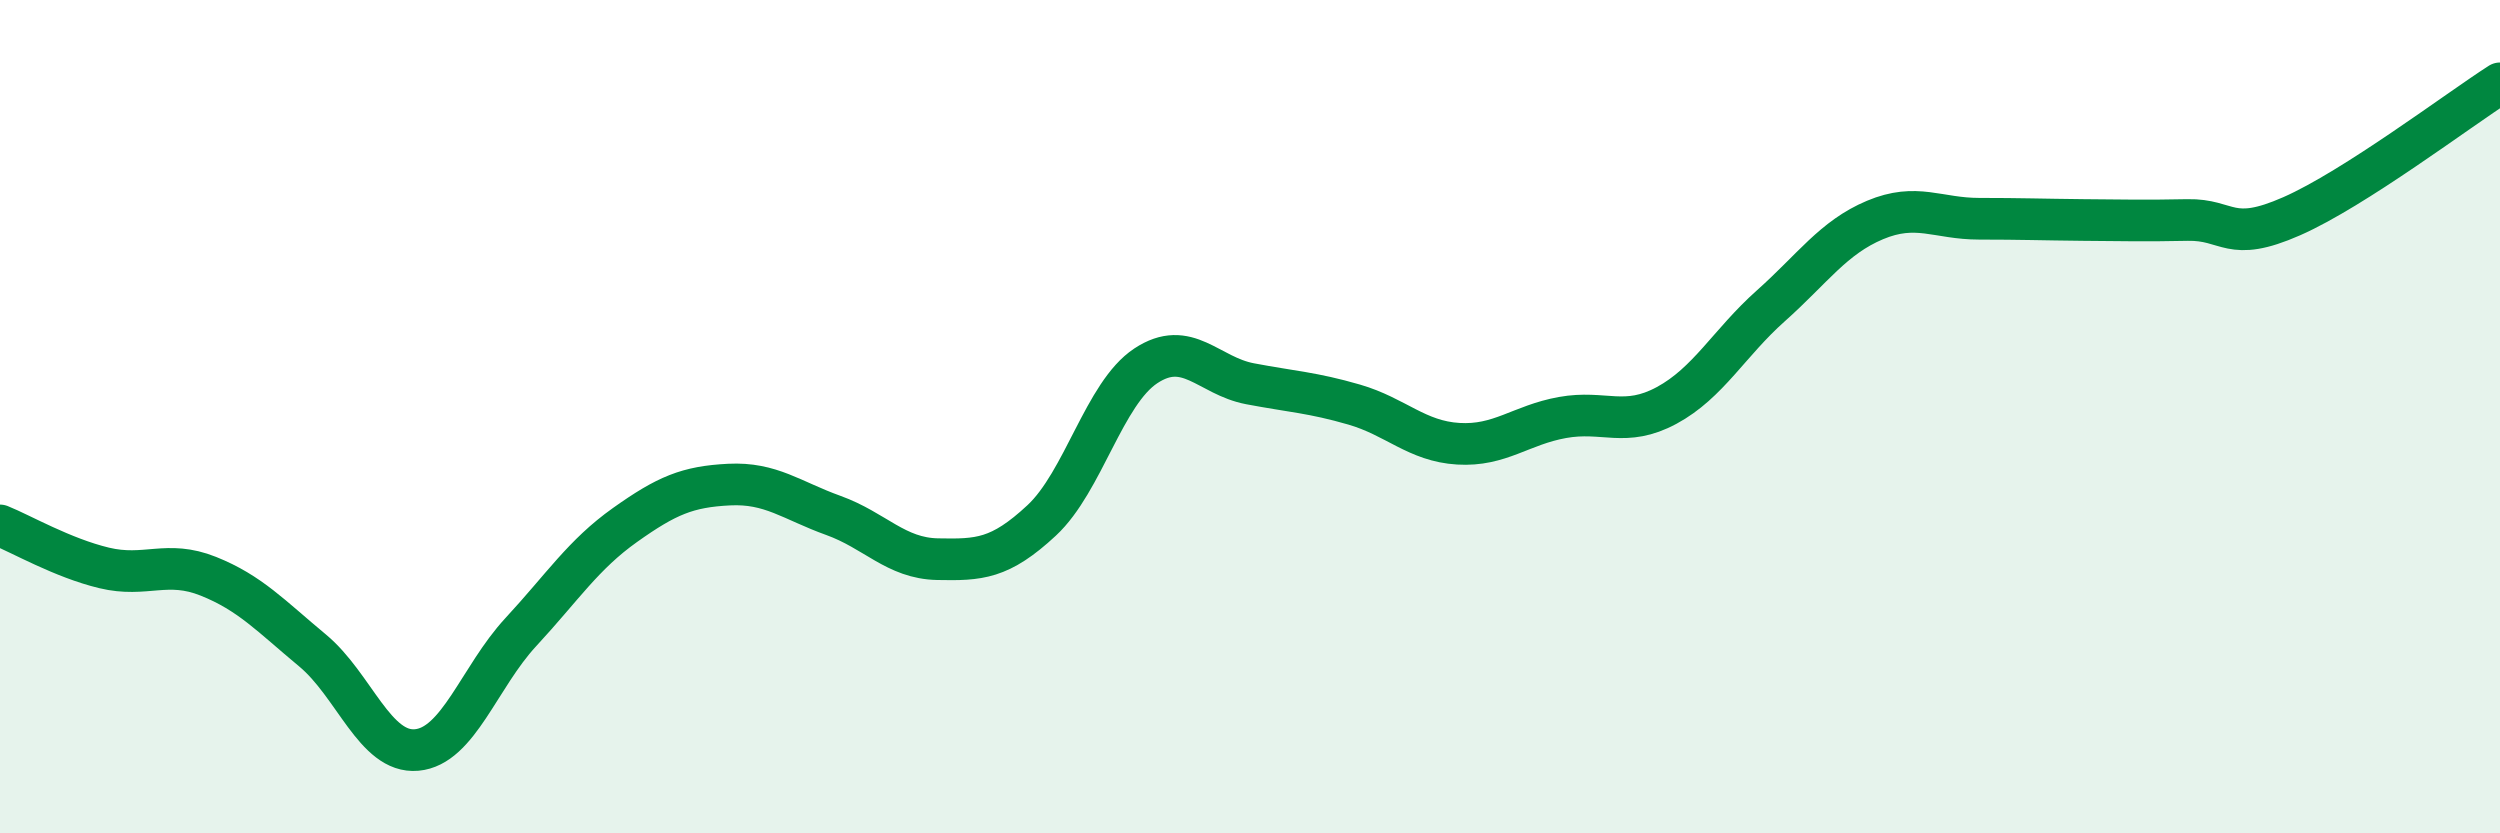
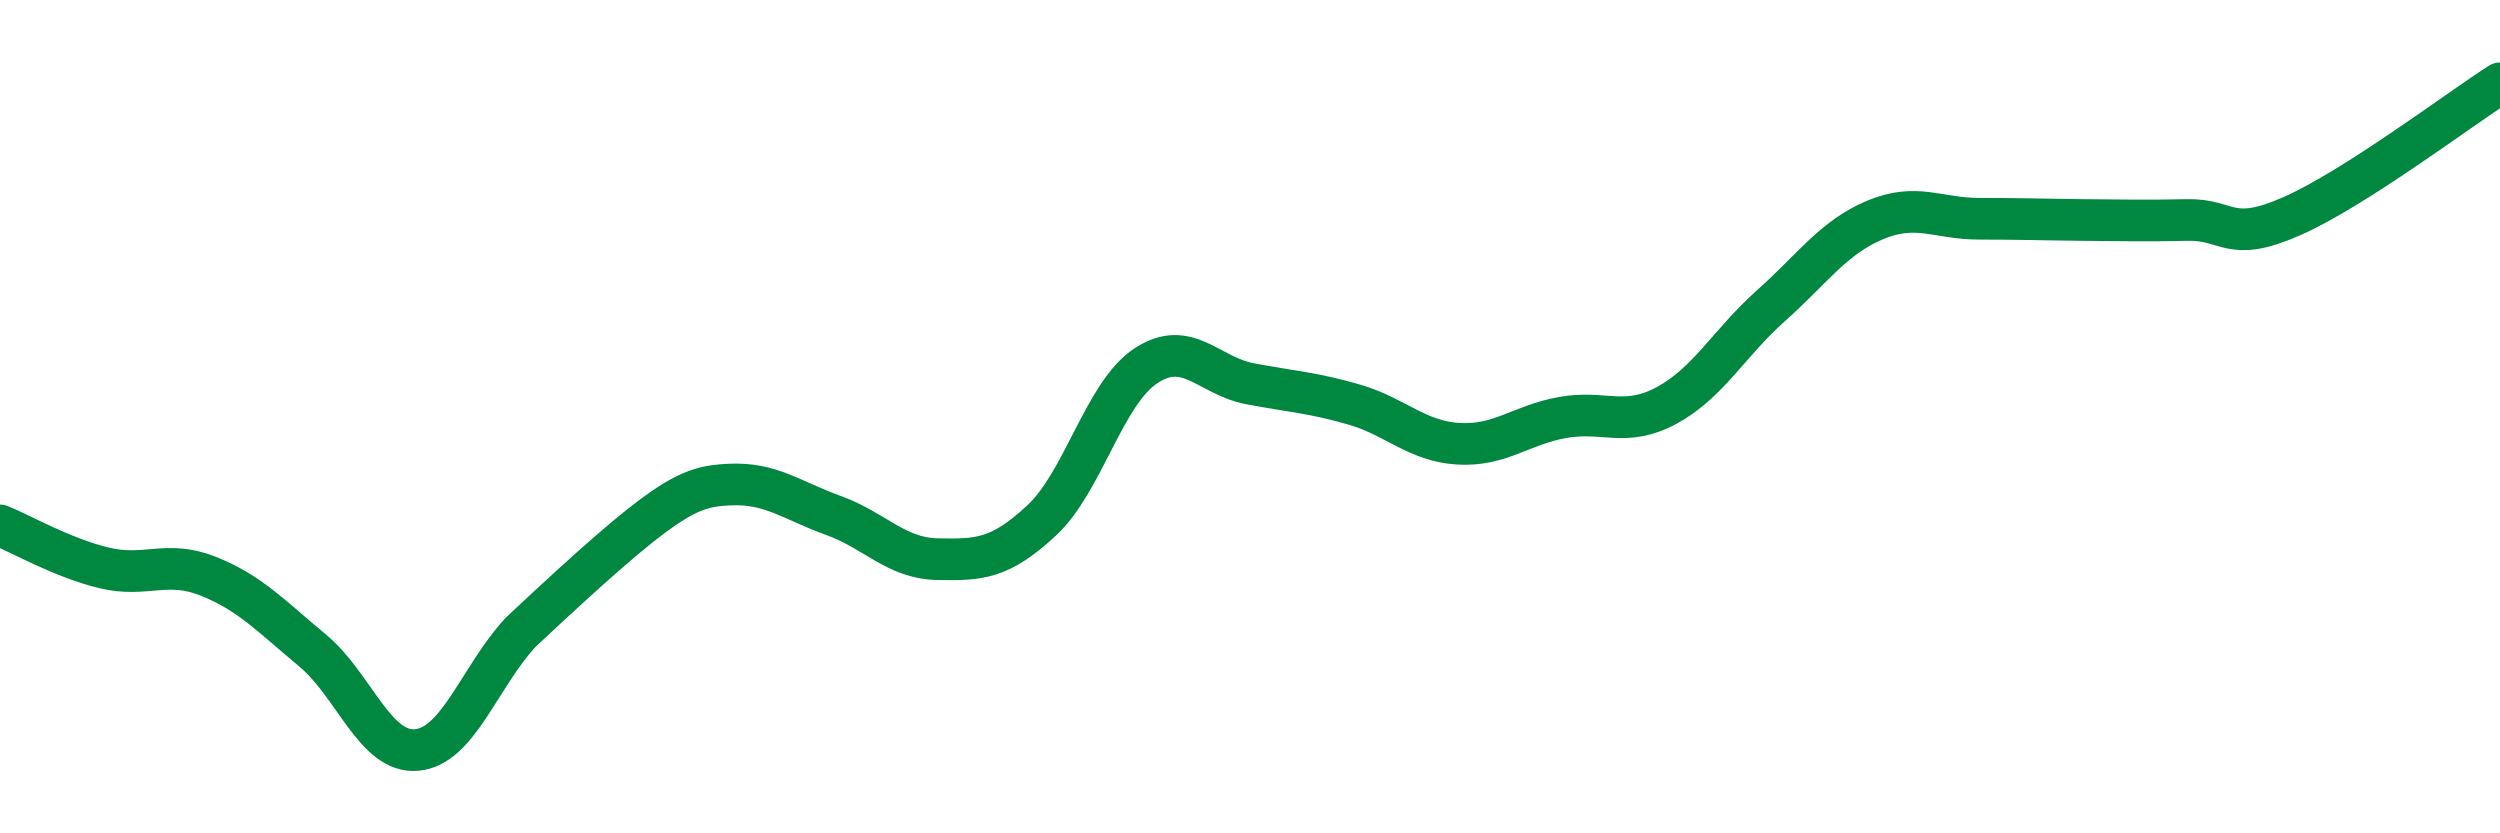
<svg xmlns="http://www.w3.org/2000/svg" width="60" height="20" viewBox="0 0 60 20">
-   <path d="M 0,12.61 C 0.5,12.81 1.5,13.39 2.5,13.63 C 3.5,13.87 4,13.43 5,13.83 C 6,14.23 6.5,14.78 7.5,15.61 C 8.5,16.44 9,18.09 10,18 C 11,17.91 11.5,16.25 12.5,15.17 C 13.5,14.09 14,13.31 15,12.6 C 16,11.89 16.5,11.68 17.5,11.63 C 18.5,11.58 19,12.01 20,12.37 C 21,12.73 21.5,13.4 22.5,13.42 C 23.5,13.44 24,13.42 25,12.49 C 26,11.56 26.5,9.44 27.5,8.78 C 28.5,8.12 29,9.02 30,9.21 C 31,9.4 31.5,9.42 32.5,9.71 C 33.5,10 34,10.59 35,10.65 C 36,10.71 36.5,10.2 37.5,10.02 C 38.5,9.84 39,10.27 40,9.73 C 41,9.19 41.5,8.23 42.5,7.34 C 43.5,6.45 44,5.7 45,5.28 C 46,4.86 46.5,5.25 47.5,5.25 C 48.5,5.25 49,5.27 50,5.28 C 51,5.29 51.5,5.3 52.5,5.28 C 53.5,5.26 53.5,5.85 55,5.19 C 56.5,4.53 59,2.64 60,2L60 20L0 20Z" fill="#008740" opacity="0.1" stroke-linecap="round" stroke-linejoin="round" />
-   <path d="M 0,12.61 C 0.5,12.81 1.5,13.39 2.5,13.63 C 3.5,13.87 4,13.43 5,13.83 C 6,14.23 6.5,14.78 7.5,15.61 C 8.5,16.44 9,18.09 10,18 C 11,17.91 11.5,16.25 12.5,15.17 C 13.5,14.09 14,13.31 15,12.6 C 16,11.89 16.5,11.68 17.5,11.63 C 18.5,11.58 19,12.01 20,12.37 C 21,12.73 21.5,13.4 22.5,13.42 C 23.5,13.44 24,13.42 25,12.49 C 26,11.56 26.5,9.44 27.5,8.78 C 28.5,8.12 29,9.02 30,9.21 C 31,9.4 31.5,9.42 32.5,9.71 C 33.5,10 34,10.59 35,10.65 C 36,10.71 36.5,10.2 37.5,10.02 C 38.5,9.84 39,10.27 40,9.73 C 41,9.19 41.5,8.23 42.5,7.34 C 43.5,6.45 44,5.7 45,5.28 C 46,4.86 46.5,5.25 47.5,5.25 C 48.5,5.25 49,5.27 50,5.28 C 51,5.29 51.5,5.3 52.5,5.28 C 53.5,5.26 53.5,5.85 55,5.19 C 56.5,4.53 59,2.64 60,2" stroke="#008740" stroke-width="1" fill="none" stroke-linecap="round" stroke-linejoin="round" />
+   <path d="M 0,12.61 C 0.5,12.81 1.5,13.39 2.5,13.63 C 3.5,13.87 4,13.43 5,13.83 C 6,14.23 6.5,14.78 7.5,15.61 C 8.5,16.44 9,18.09 10,18 C 11,17.91 11.5,16.25 12.5,15.17 C 16,11.89 16.5,11.68 17.5,11.63 C 18.5,11.58 19,12.01 20,12.37 C 21,12.73 21.5,13.4 22.5,13.42 C 23.5,13.44 24,13.42 25,12.49 C 26,11.56 26.5,9.44 27.5,8.78 C 28.5,8.12 29,9.02 30,9.21 C 31,9.4 31.5,9.42 32.5,9.71 C 33.5,10 34,10.59 35,10.65 C 36,10.71 36.5,10.2 37.5,10.02 C 38.5,9.84 39,10.27 40,9.73 C 41,9.19 41.5,8.23 42.5,7.34 C 43.5,6.45 44,5.7 45,5.28 C 46,4.86 46.5,5.25 47.5,5.25 C 48.5,5.25 49,5.27 50,5.28 C 51,5.29 51.5,5.3 52.5,5.28 C 53.5,5.26 53.5,5.85 55,5.19 C 56.5,4.53 59,2.64 60,2" stroke="#008740" stroke-width="1" fill="none" stroke-linecap="round" stroke-linejoin="round" />
</svg>